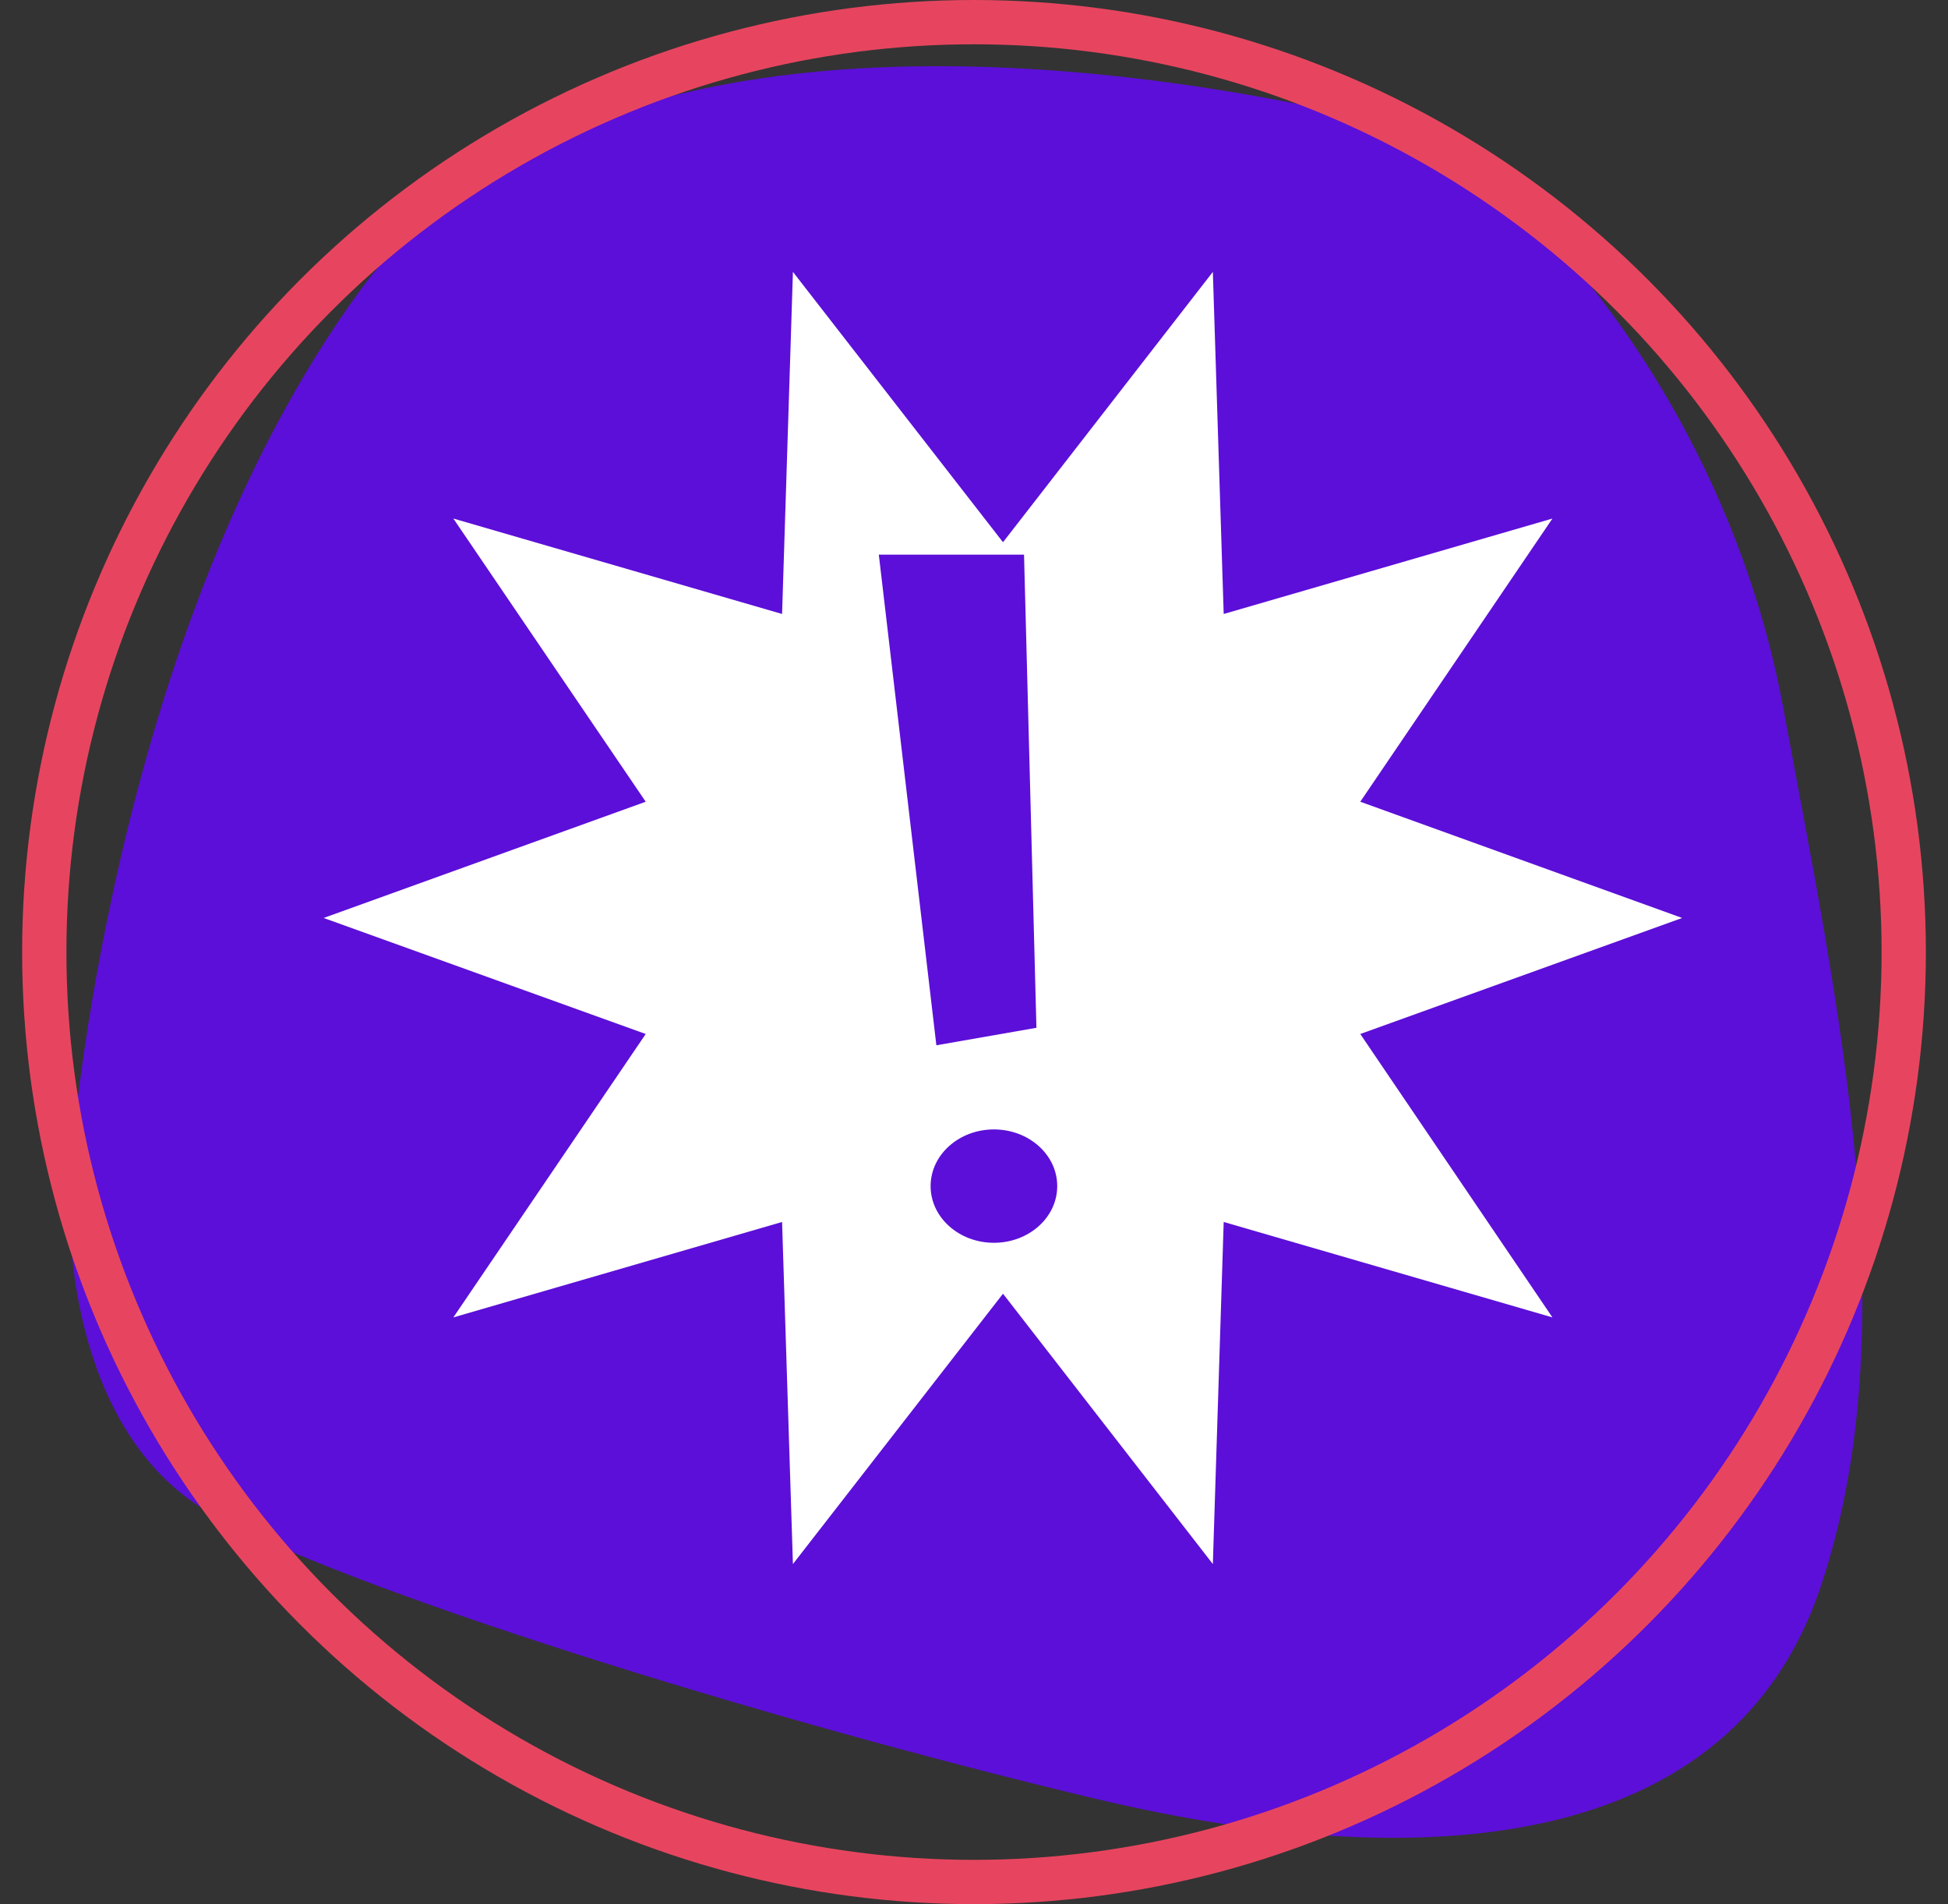
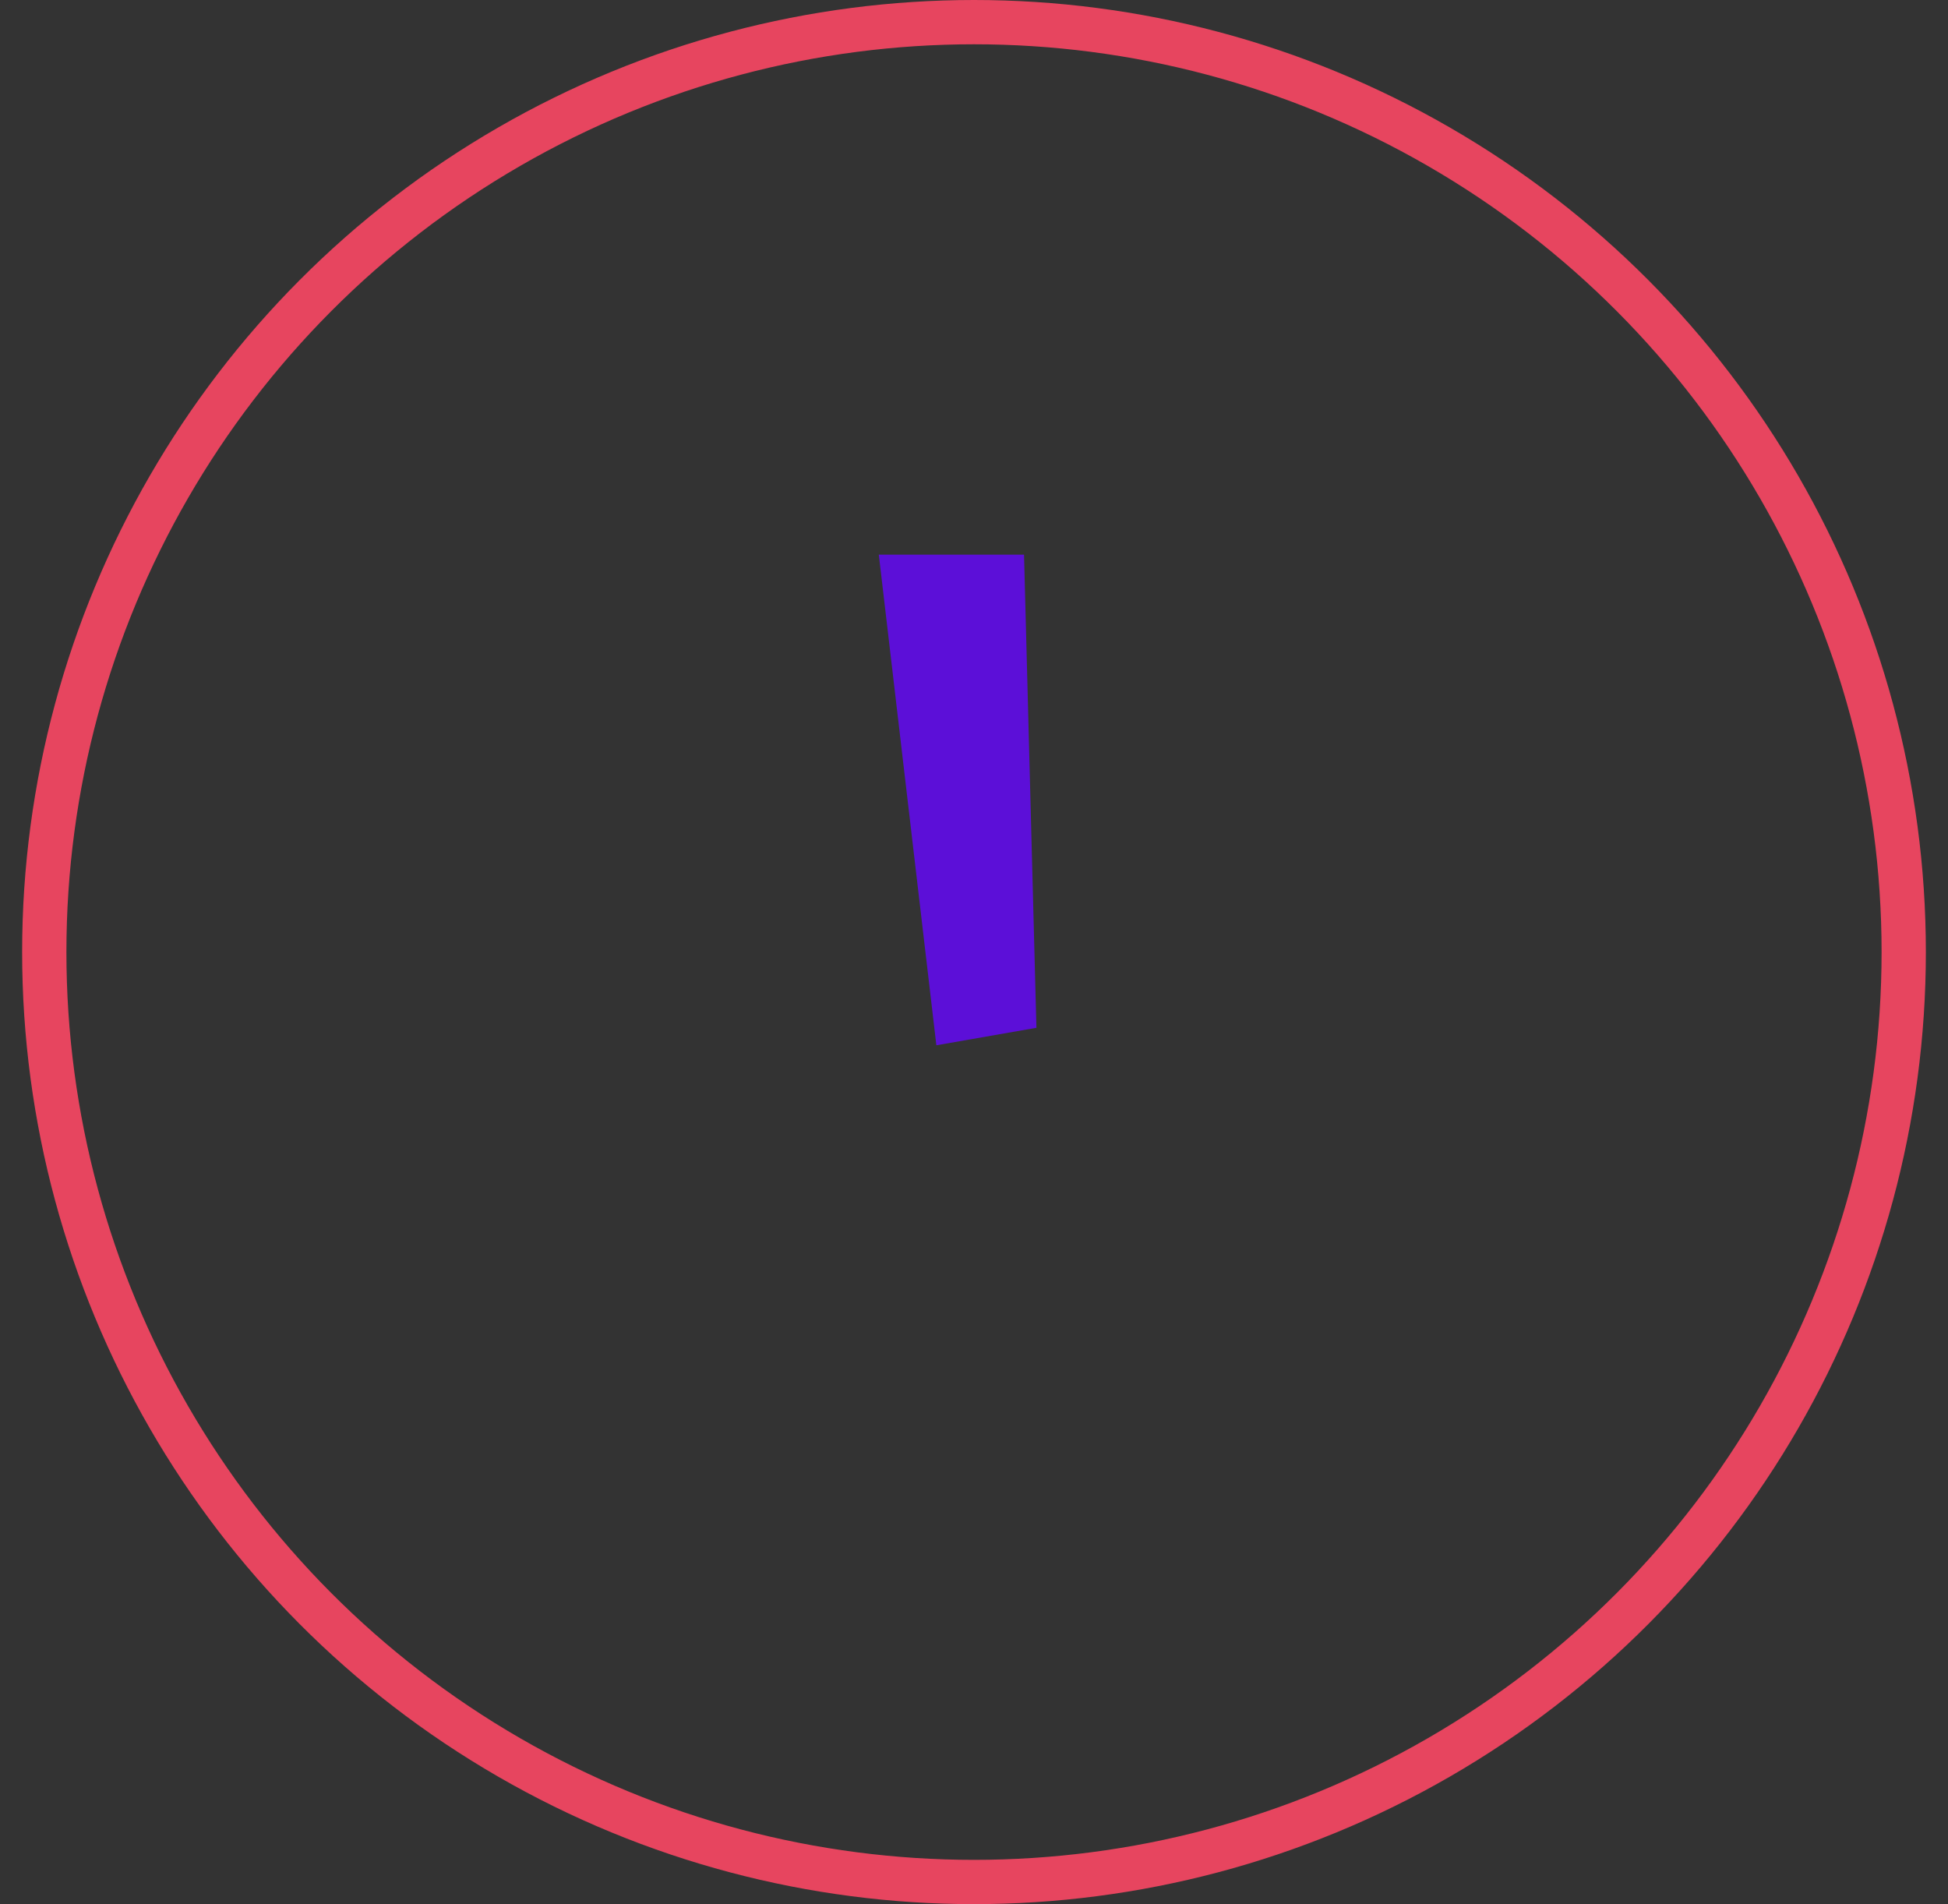
<svg xmlns="http://www.w3.org/2000/svg" id="Capa_4" viewBox="0 0 88 86">
  <rect x="0" y="0" width="88" height="86" fill="#333333" stroke="none" />
  <defs>
    <style>.cls-1{fill:#fff;}.cls-2,.cls-3{fill:#5c0fd8;}.cls-4{fill:none;stroke:#e7455f;stroke-width:2px;}.cls-3{fill-rule:evenodd;}</style>
  </defs>
  <g>
-     <path class="cls-3" d="M16.28,13.1C27.6-2.32,56.48,4.1,62.43,5.53s15.57,12.62,18.11,26.35c2.54,13.73,5.67,28,1.7,39.81s-17.55,13.18-32.84,9.53-34-9.53-39.91-12.89-6.73-11.92-6.23-16.26c0,0,1.74-23.55,13.02-38.97Z" />
    <circle class="cls-4" cx="44" cy="43" r="42" />
  </g>
-   <polygon class="cls-1" points="45.31 24.49 54.79 12.28 55.28 27.73 70.13 23.42 61.45 36.21 75.99 41.46 61.45 46.7 70.13 59.5 55.28 55.19 54.79 70.64 45.31 58.43 35.82 70.64 35.33 55.19 20.48 59.5 29.17 46.7 14.62 41.46 29.17 36.21 20.48 23.42 35.33 27.73 35.82 12.28 45.31 24.49" />
  <g>
    <polygon class="cls-2" points="46.82 46.42 46.26 25.05 39.7 25.05 42.3 47.21 46.82 46.42" />
-     <ellipse class="cls-2" cx="44.9" cy="53.57" rx="2.86" ry="2.56" />
  </g>
</svg>